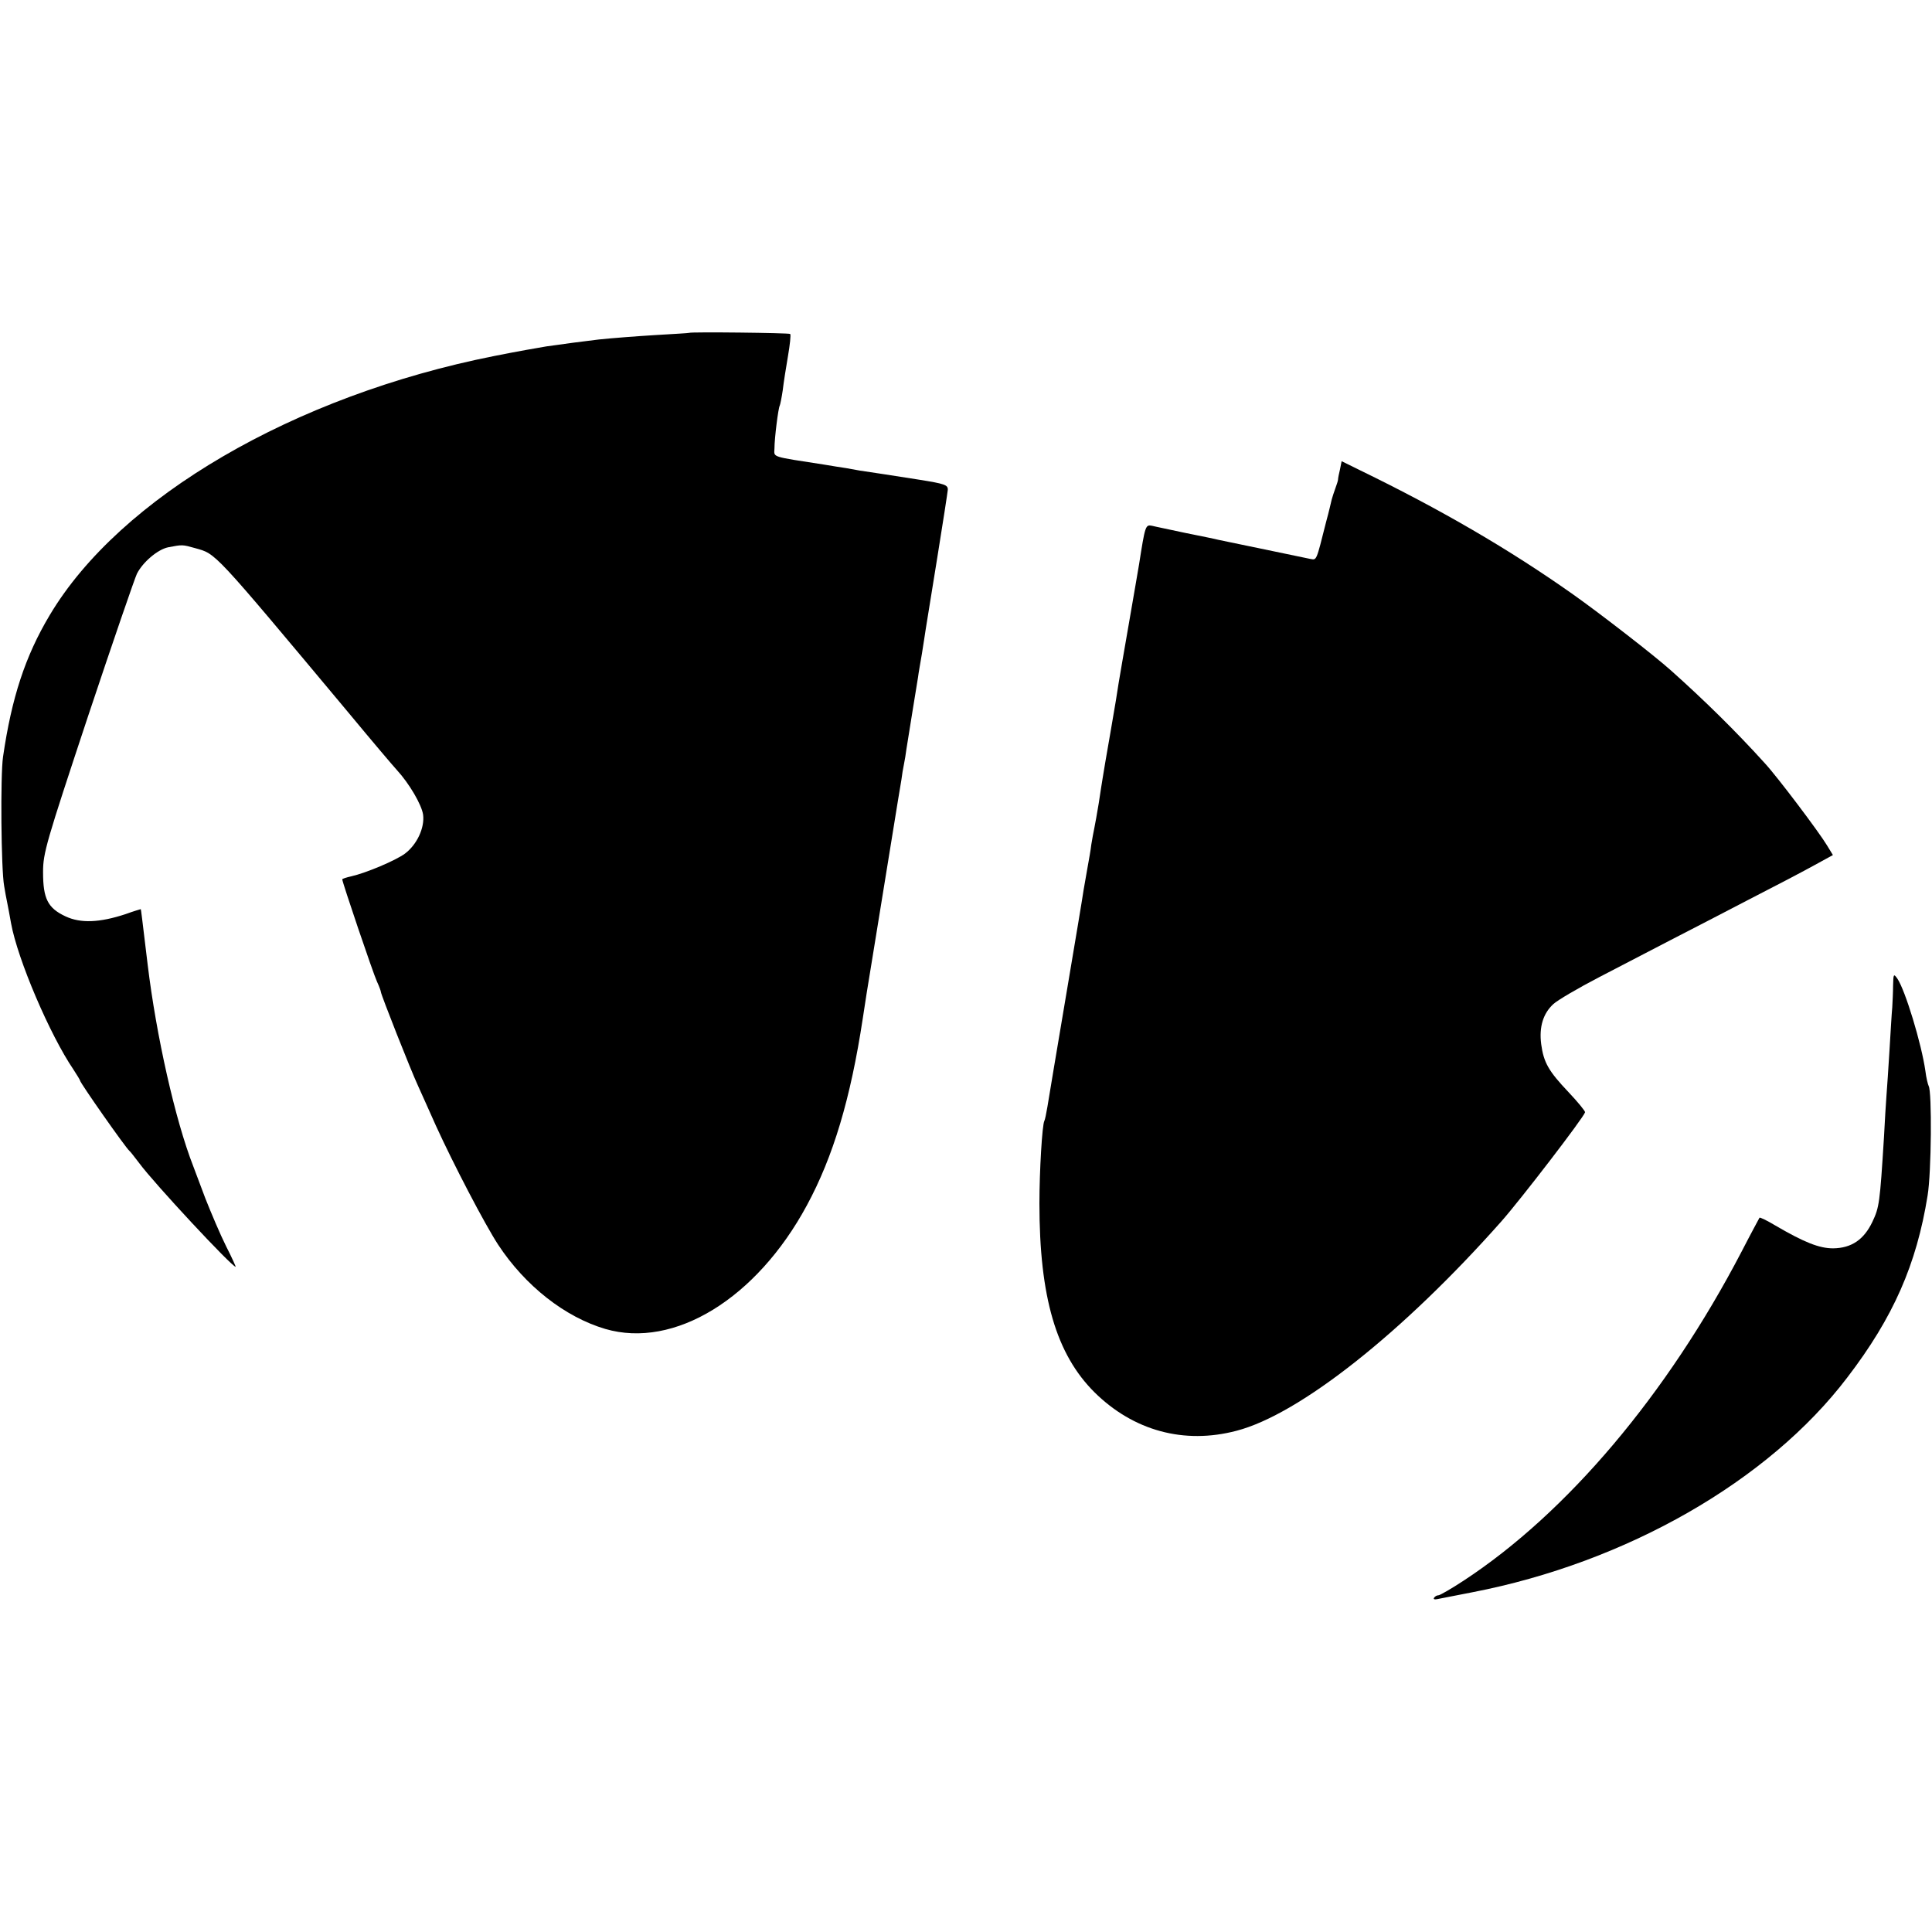
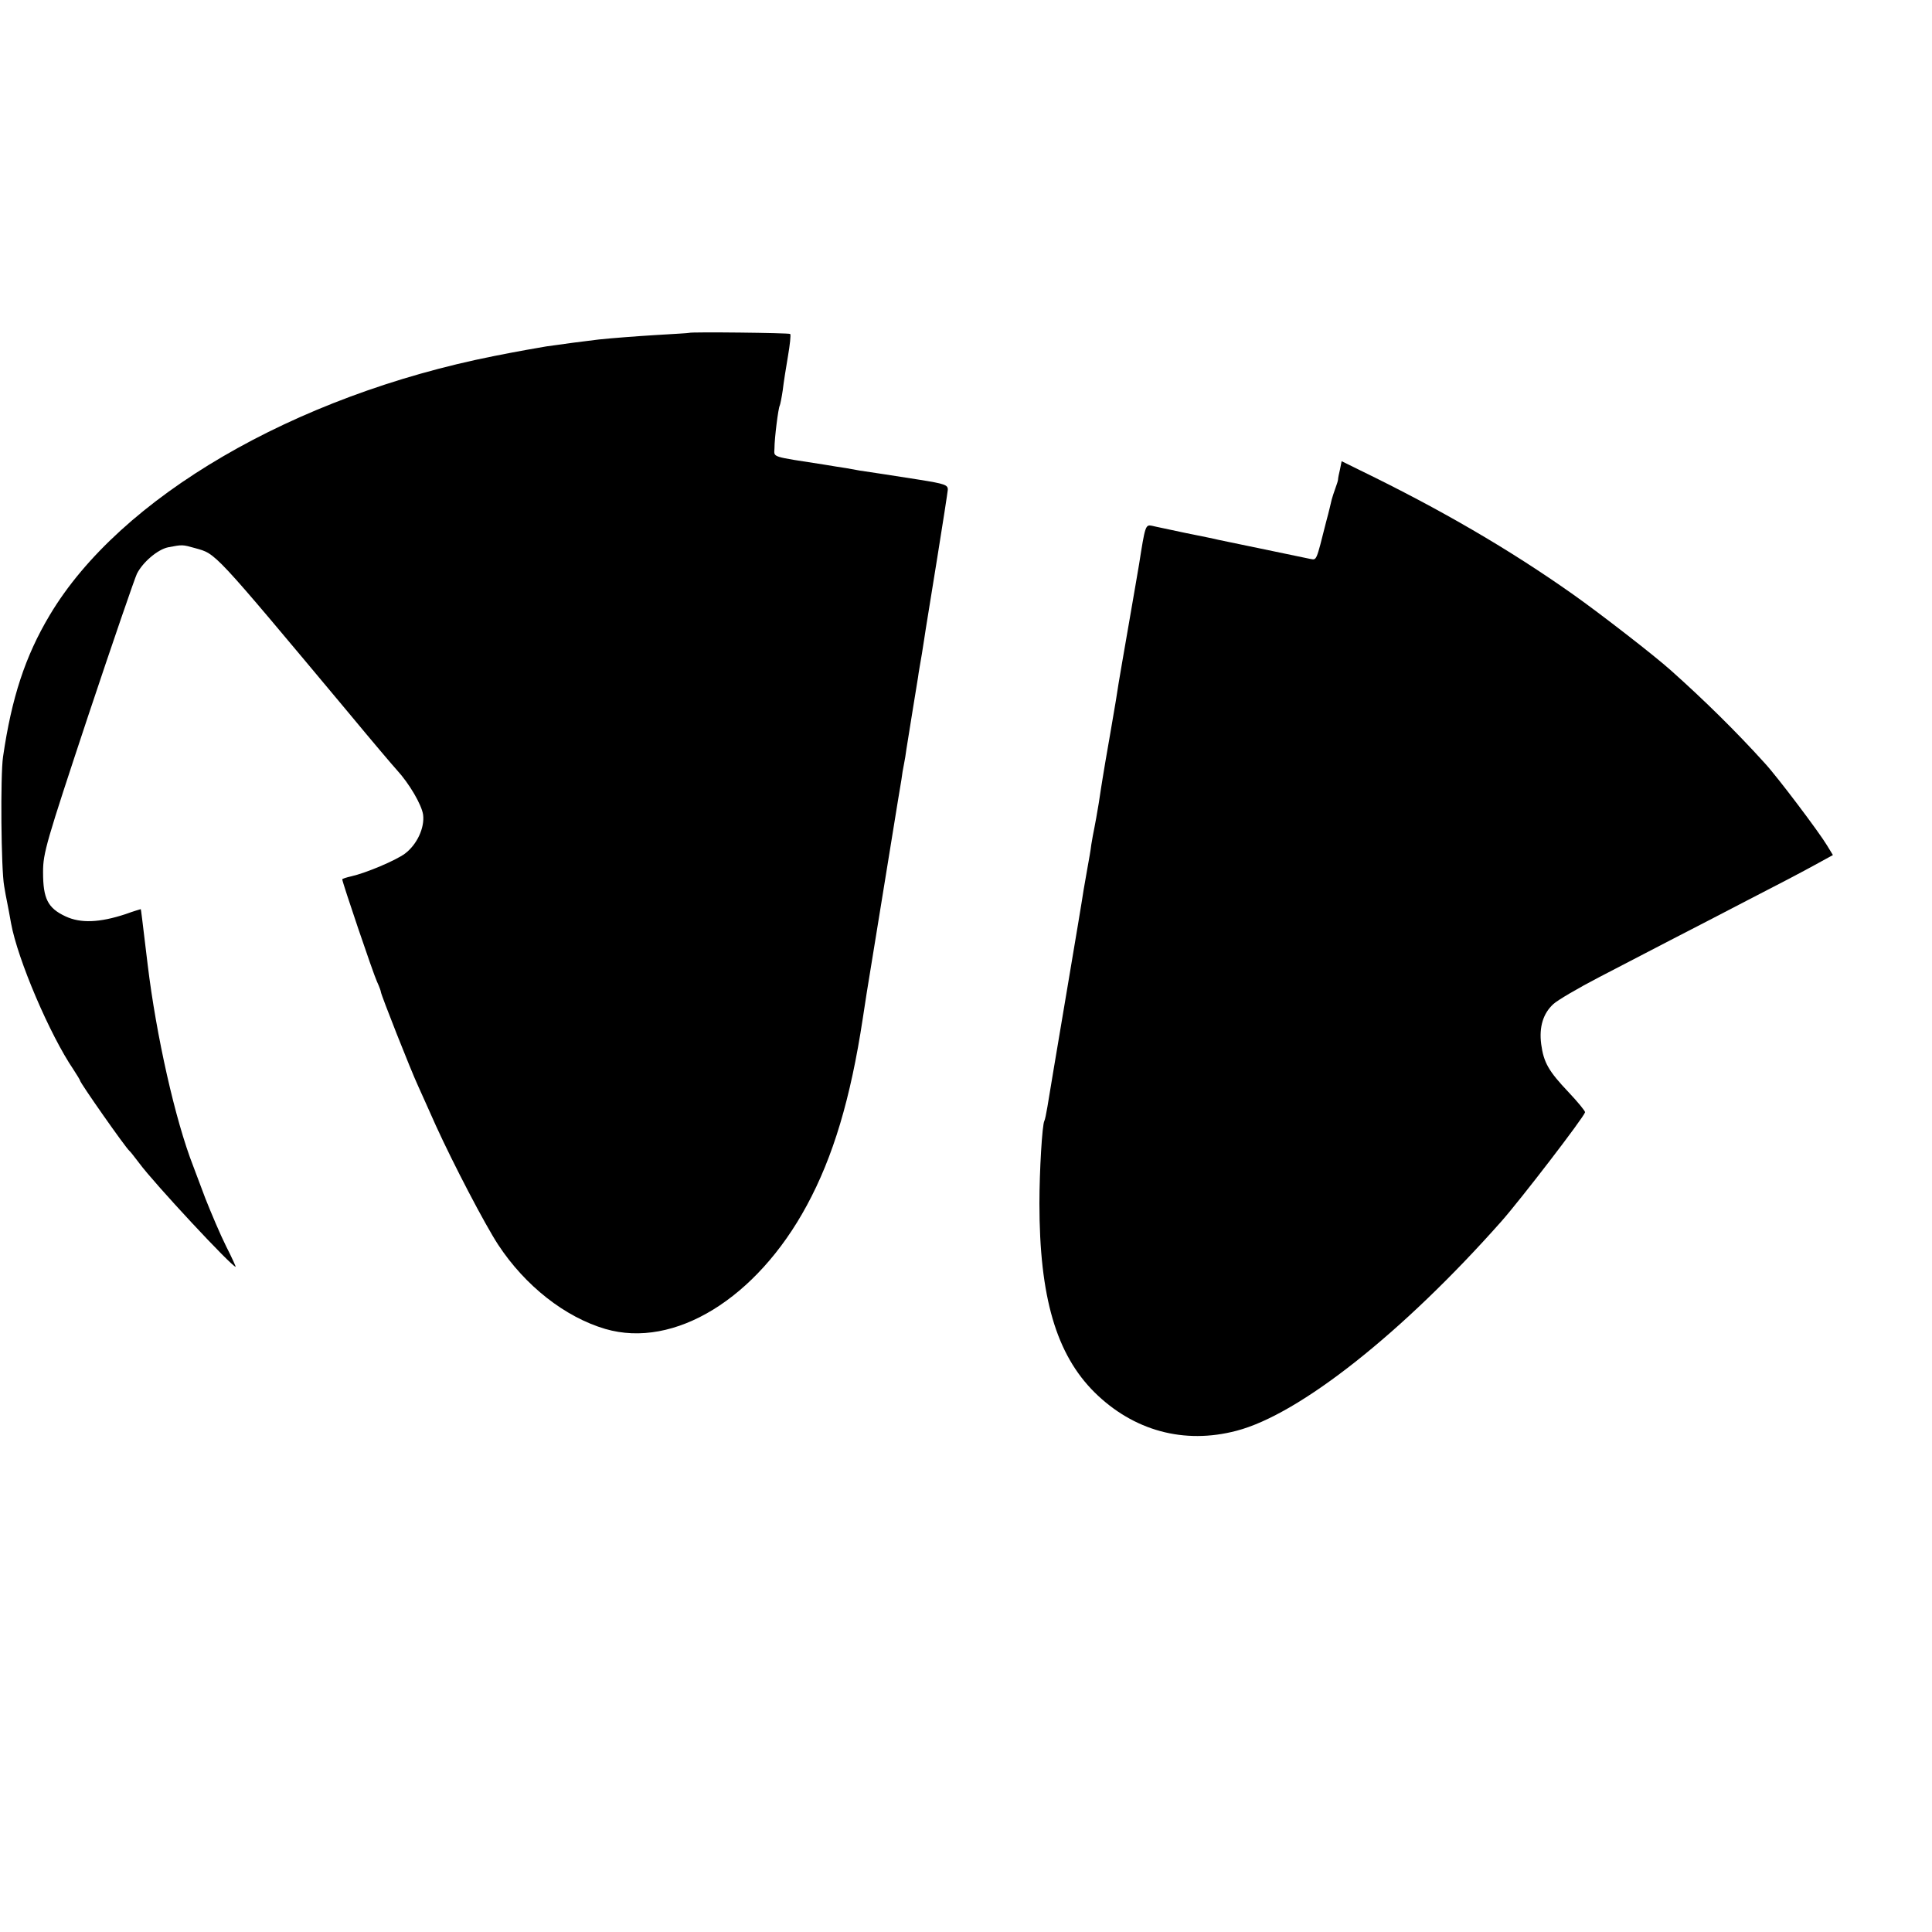
<svg xmlns="http://www.w3.org/2000/svg" version="1.0" width="700pt" height="700pt" viewBox="0 0 700 700" preserveAspectRatio="xMidYMid meet">
  <g transform="translate(0,700) scale(0.1,-0.1)" fill="#000000" stroke="none">
    <path d="M2497 5794 c-1 -1 -56 -4 -122 -8 -66 -4 -158 -11 -205 -16 -84 -10 -102 -13 -190 -25 -25 -4 -110 -19 -190 -35 -725 -144 -1356 -512 -1610 -939 -89 -149 -138 -300 -169 -513 -10 -67 -7 -409 4 -468 3 -19 8 -46 11 -60 3 -14 9 -47 14 -75 24 -132 141 -405 226 -530 13 -20 24 -38 24 -40 0 -8 164 -242 179 -255 4 -3 19 -23 36 -45 53 -72 335 -375 349 -375 1 0 -14 34 -35 75 -21 42 -54 120 -75 173 -20 53 -40 106 -44 117 -65 166 -134 473 -165 730 -21 174 -24 200 -25 201 0 0 -25 -7 -55 -18 -94 -31 -163 -34 -218 -8 -64 30 -81 64 -81 160 0 70 11 106 163 565 90 270 170 502 177 516 21 42 75 88 113 96 52 10 52 10 98 -3 77 -22 59 -2 558 -599 82 -99 160 -191 173 -205 45 -49 90 -126 95 -162 6 -47 -22 -108 -66 -141 -34 -25 -141 -70 -194 -82 -18 -4 -33 -9 -33 -11 0 -10 112 -341 126 -371 8 -17 14 -34 14 -37 0 -9 108 -283 135 -341 12 -27 42 -93 65 -145 63 -138 176 -355 225 -430 98 -149 242 -262 388 -305 250 -73 548 110 730 447 96 177 159 388 203 678 11 74 11 73 48 300 14 85 39 241 56 345 17 105 33 204 36 220 2 17 6 41 9 55 3 14 7 39 9 55 10 62 37 231 42 260 2 17 9 55 14 85 5 30 11 71 14 90 3 19 22 136 42 260 20 124 37 234 38 245 1 18 -10 22 -104 37 -97 15 -165 26 -215 33 -11 2 -33 6 -50 9 -16 2 -50 8 -75 12 -200 31 -185 26 -184 59 0 38 14 147 19 155 2 4 7 29 11 56 3 27 12 83 19 124 7 41 11 77 8 80 -4 4 -360 8 -366 4z" />
    <path d="M4855 5299 c-4 -16 -7 -32 -7 -36 0 -5 -5 -19 -10 -33 -5 -14 -11 -32 -13 -40 -2 -8 -10 -44 -20 -80 -37 -147 -34 -139 -58 -135 -17 4 -223 46 -332 69 -11 3 -65 14 -120 25 -55 12 -110 23 -121 26 -24 5 -25 0 -47 -140 -3 -16 -19 -113 -37 -215 -18 -102 -34 -198 -37 -215 -2 -16 -15 -95 -29 -175 -14 -80 -27 -156 -29 -170 -2 -14 -9 -54 -14 -90 -6 -36 -13 -76 -16 -90 -3 -14 -8 -41 -11 -60 -2 -19 -9 -57 -14 -85 -5 -27 -11 -63 -14 -80 -2 -16 -31 -190 -64 -385 -33 -195 -63 -375 -67 -400 -4 -24 -9 -48 -11 -51 -8 -13 -18 -183 -18 -299 0 -340 61 -547 200 -685 141 -139 324 -189 514 -139 228 59 603 356 960 759 69 78 298 376 303 395 1 4 -26 37 -60 73 -72 76 -90 107 -99 174 -8 62 7 111 44 145 15 14 90 58 167 98 77 40 194 101 260 135 66 34 192 99 280 145 88 45 193 100 233 122 l73 40 -22 36 c-29 48 -178 246 -225 297 -105 116 -219 228 -340 336 -59 53 -255 205 -354 275 -232 164 -480 308 -772 450 l-67 33 -6 -30z" />
-     <path d="M6859 3430 c0 -25 -2 -61 -3 -80 -2 -19 -6 -89 -10 -155 -4 -66 -9 -140 -11 -165 -2 -25 -6 -92 -9 -150 -15 -240 -17 -254 -42 -307 -31 -65 -76 -95 -142 -96 -50 0 -104 21 -210 83 -30 18 -55 30 -57 28 -1 -2 -31 -57 -65 -123 -270 -518 -633 -947 -1007 -1192 -44 -29 -86 -53 -91 -53 -6 0 -13 -4 -16 -9 -4 -5 2 -7 11 -5 10 2 68 13 128 25 558 108 1073 403 1358 778 167 218 251 410 291 659 14 84 16 377 4 397 -3 6 -9 30 -12 55 -14 98 -73 293 -102 335 -13 18 -14 16 -15 -25z" />
  </g>
</svg>